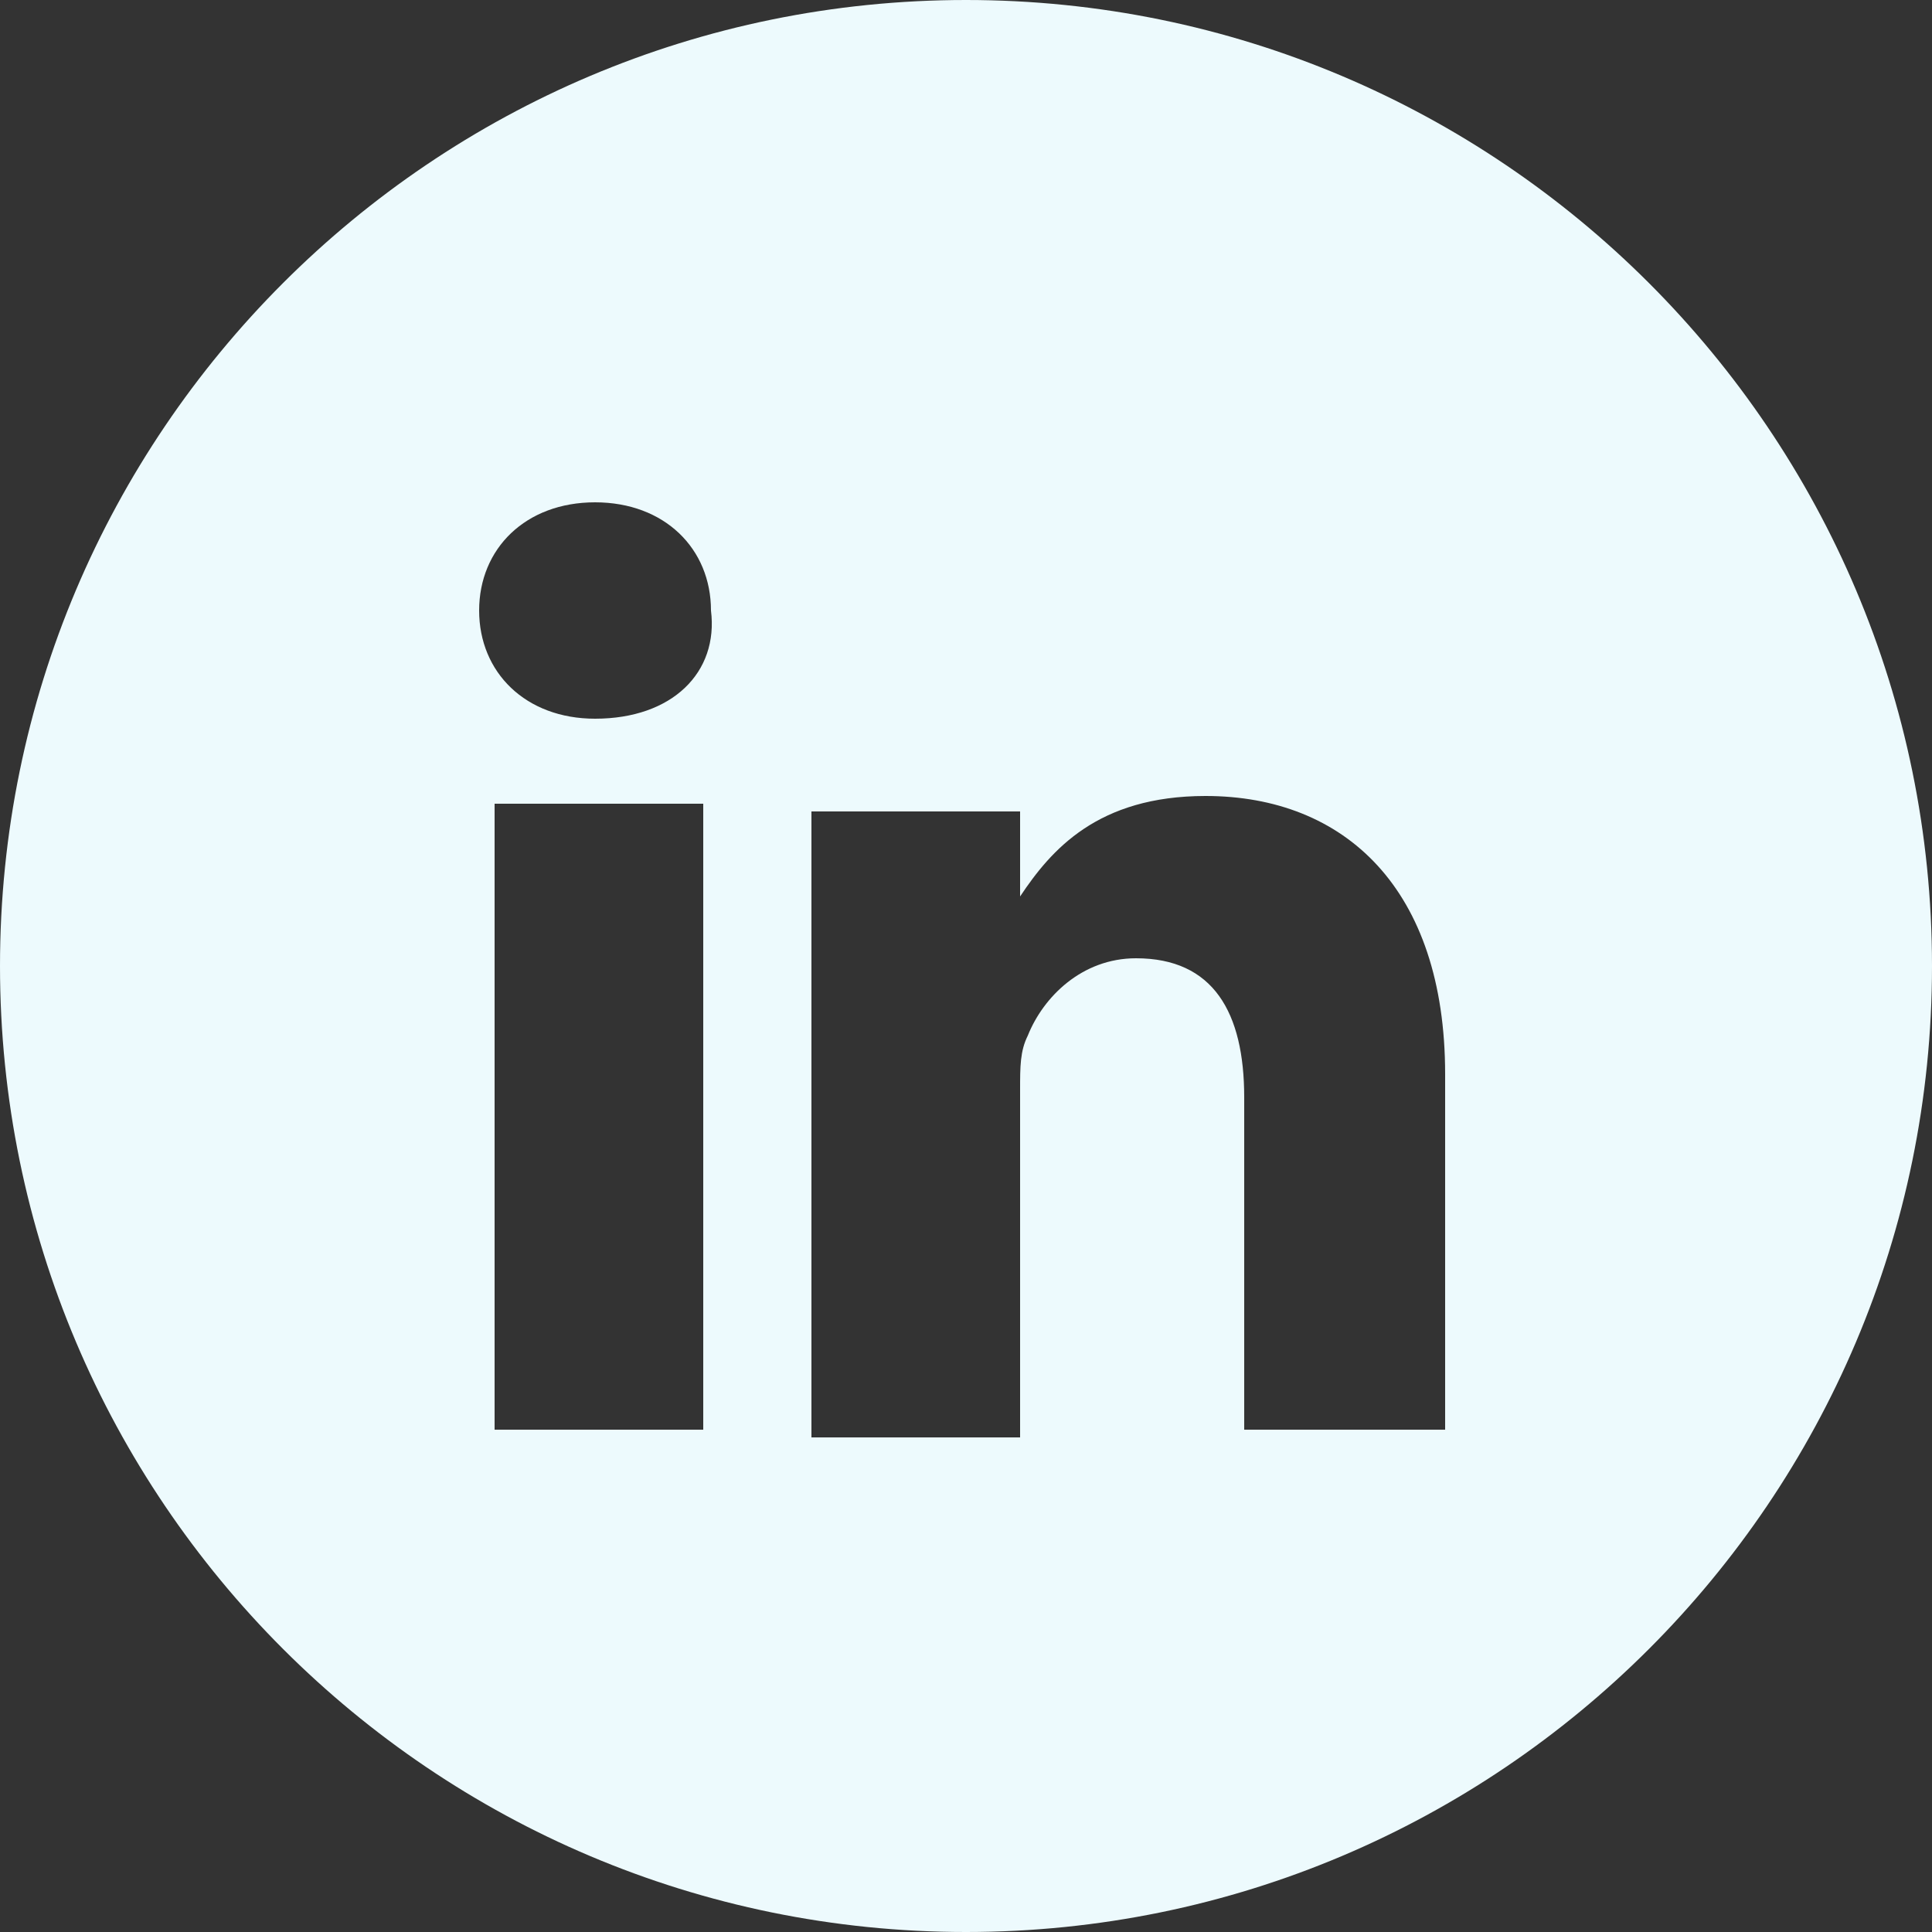
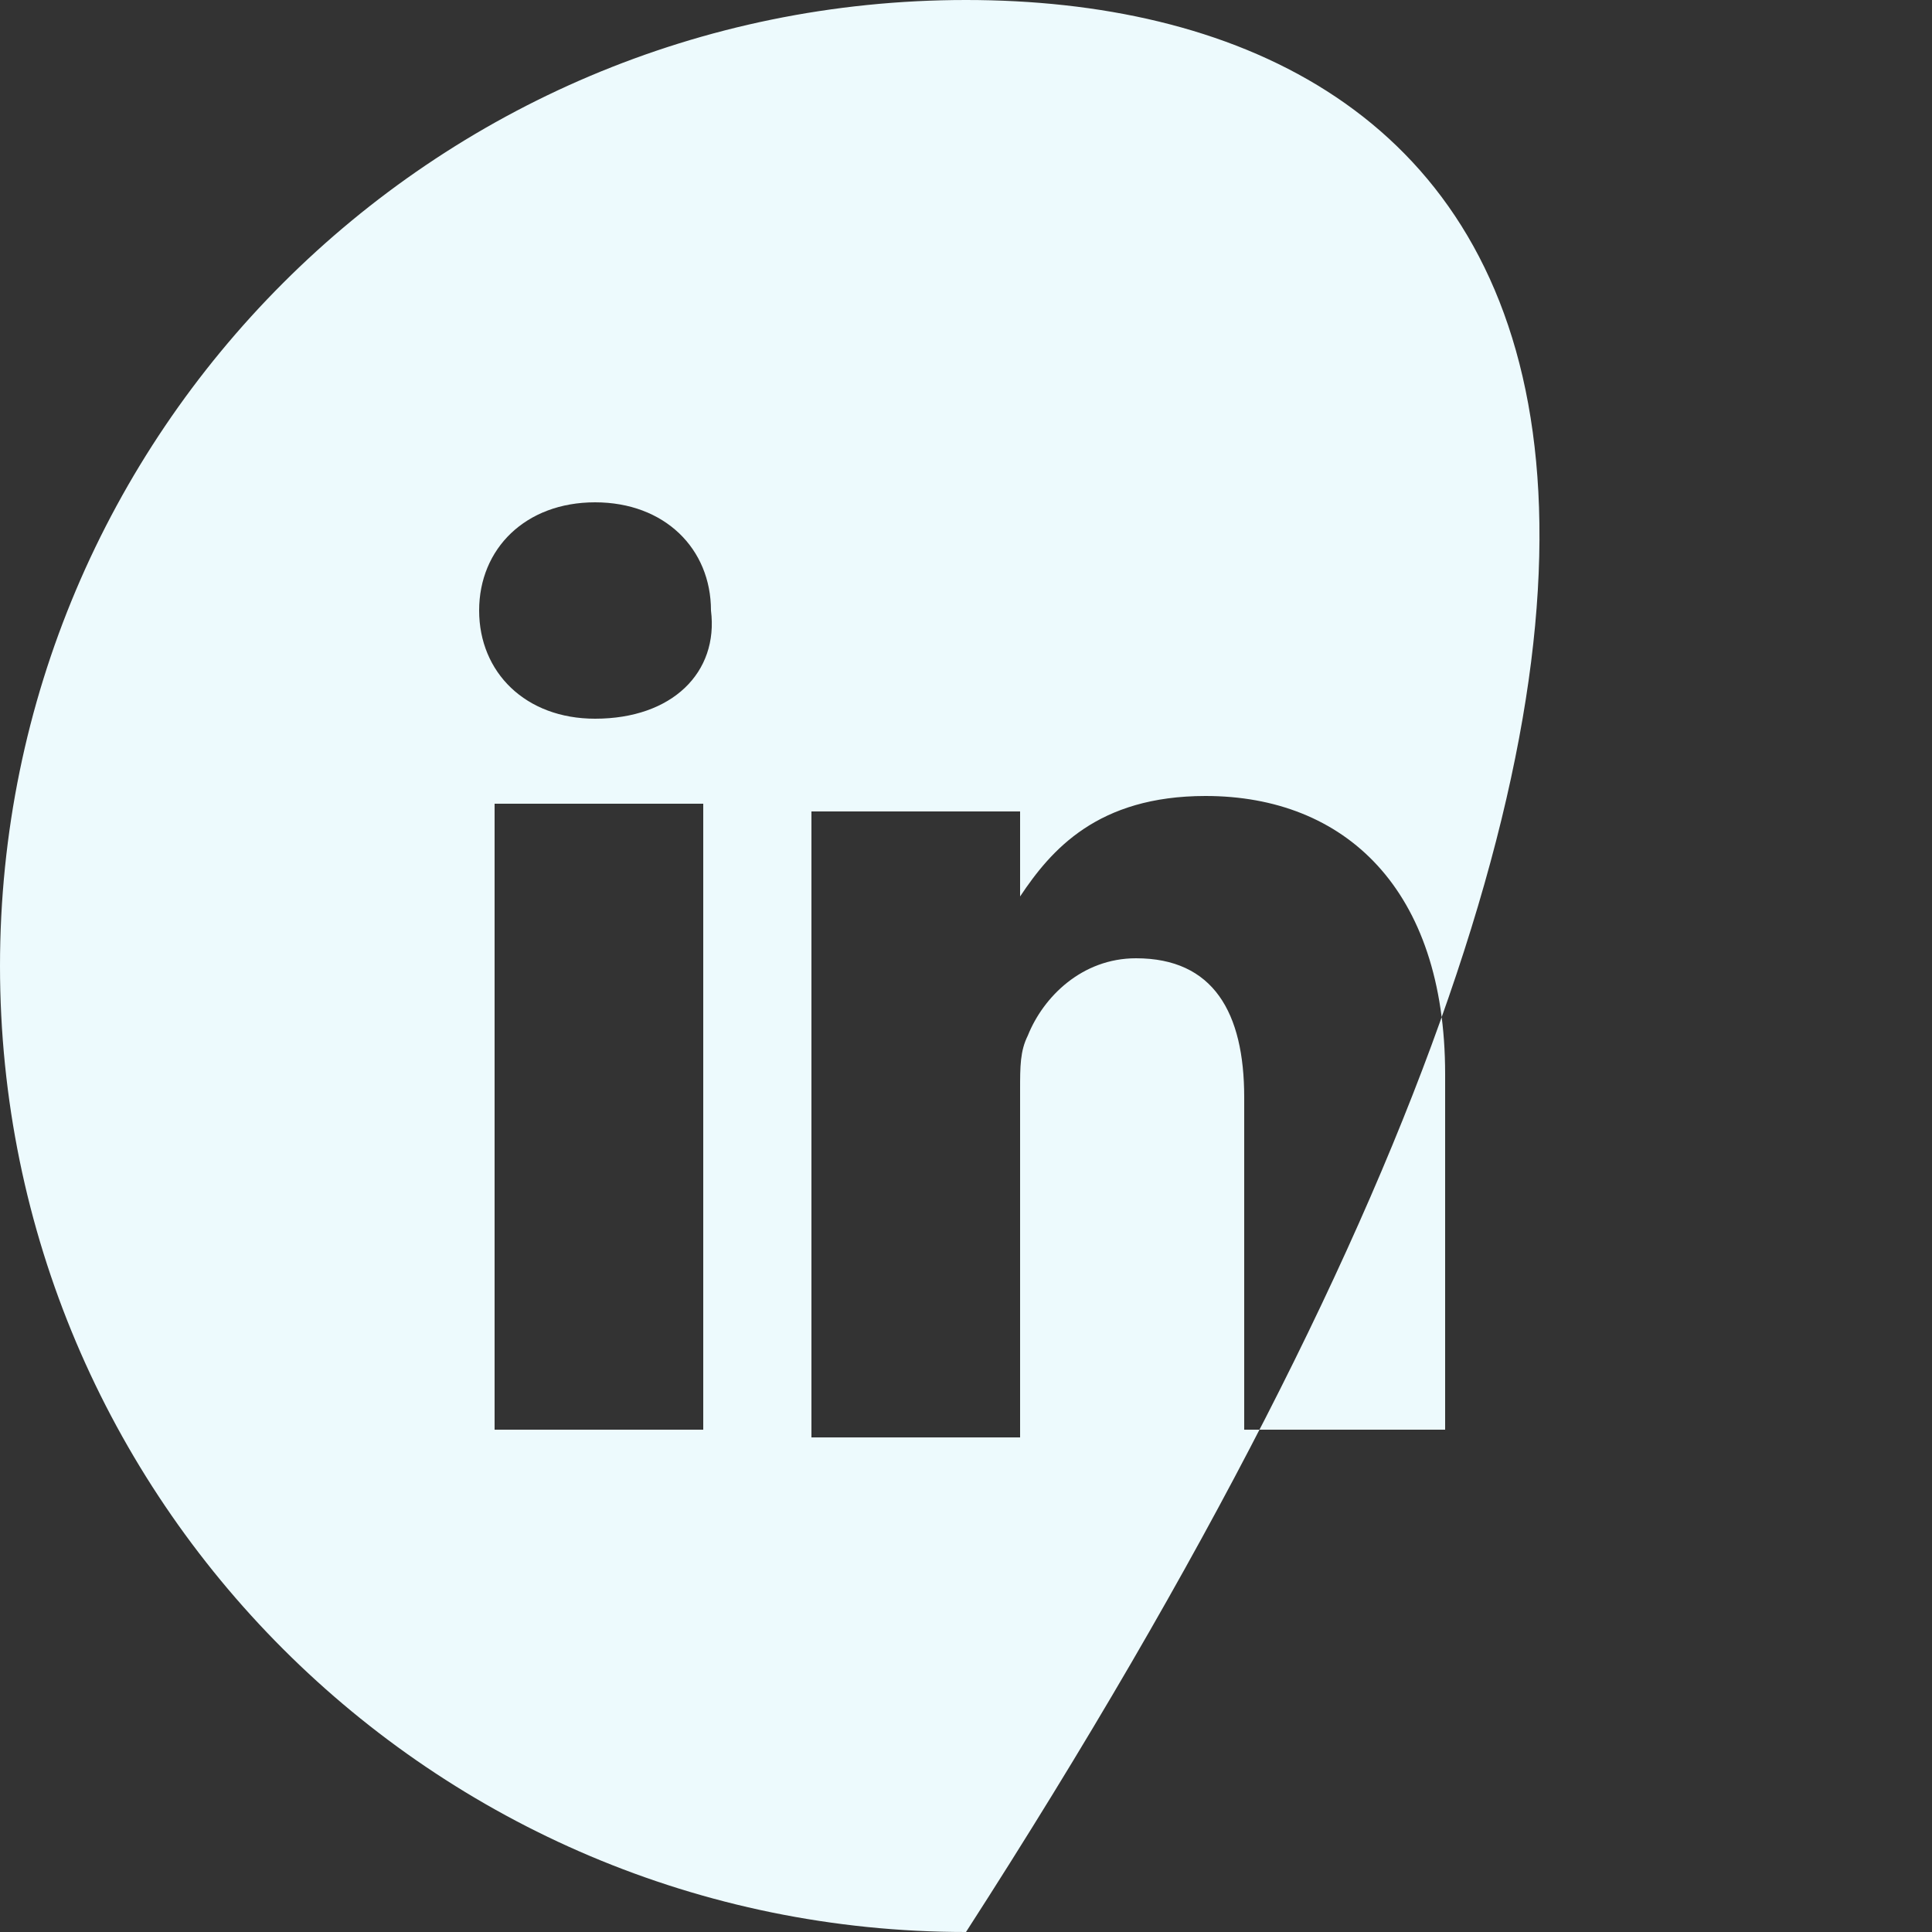
<svg xmlns="http://www.w3.org/2000/svg" width="56" height="56" viewBox="0 0 56 56" fill="none">
  <rect x="0" y="0" width="56" height="56" fill="#333333" stroke="none" />
-   <path d="M28 0C12.544 0 0 12.544 0 28C0 43.456 12.544 56 28 56C43.456 56 56 43.456 56 28C56 12.544 43.456 0 28 0ZM20.384 41.44H14.336V23.296H20.384V41.44ZM17.248 20.832C15.232 20.832 13.888 19.488 13.888 17.696C13.888 15.904 15.232 14.56 17.248 14.56C19.264 14.56 20.608 15.904 20.608 17.696C20.832 19.488 19.488 20.832 17.248 20.832ZM42.112 41.44H36.064V31.808C36.064 29.344 35.168 27.776 32.928 27.776C31.36 27.776 30.24 28.896 29.792 30.016C29.568 30.464 29.568 30.912 29.568 31.584V41.664H23.52C23.52 41.664 23.52 25.312 23.52 23.52H29.568V25.984C30.464 24.64 31.808 23.072 34.944 23.072C38.976 23.072 41.888 25.76 41.888 31.136V41.44H42.112Z" fill="#EDFAFD" />
+   <path d="M28 0C12.544 0 0 12.544 0 28C0 43.456 12.544 56 28 56C56 12.544 43.456 0 28 0ZM20.384 41.44H14.336V23.296H20.384V41.44ZM17.248 20.832C15.232 20.832 13.888 19.488 13.888 17.696C13.888 15.904 15.232 14.56 17.248 14.56C19.264 14.56 20.608 15.904 20.608 17.696C20.832 19.488 19.488 20.832 17.248 20.832ZM42.112 41.44H36.064V31.808C36.064 29.344 35.168 27.776 32.928 27.776C31.36 27.776 30.24 28.896 29.792 30.016C29.568 30.464 29.568 30.912 29.568 31.584V41.664H23.52C23.52 41.664 23.52 25.312 23.52 23.52H29.568V25.984C30.464 24.64 31.808 23.072 34.944 23.072C38.976 23.072 41.888 25.76 41.888 31.136V41.44H42.112Z" fill="#EDFAFD" />
</svg>